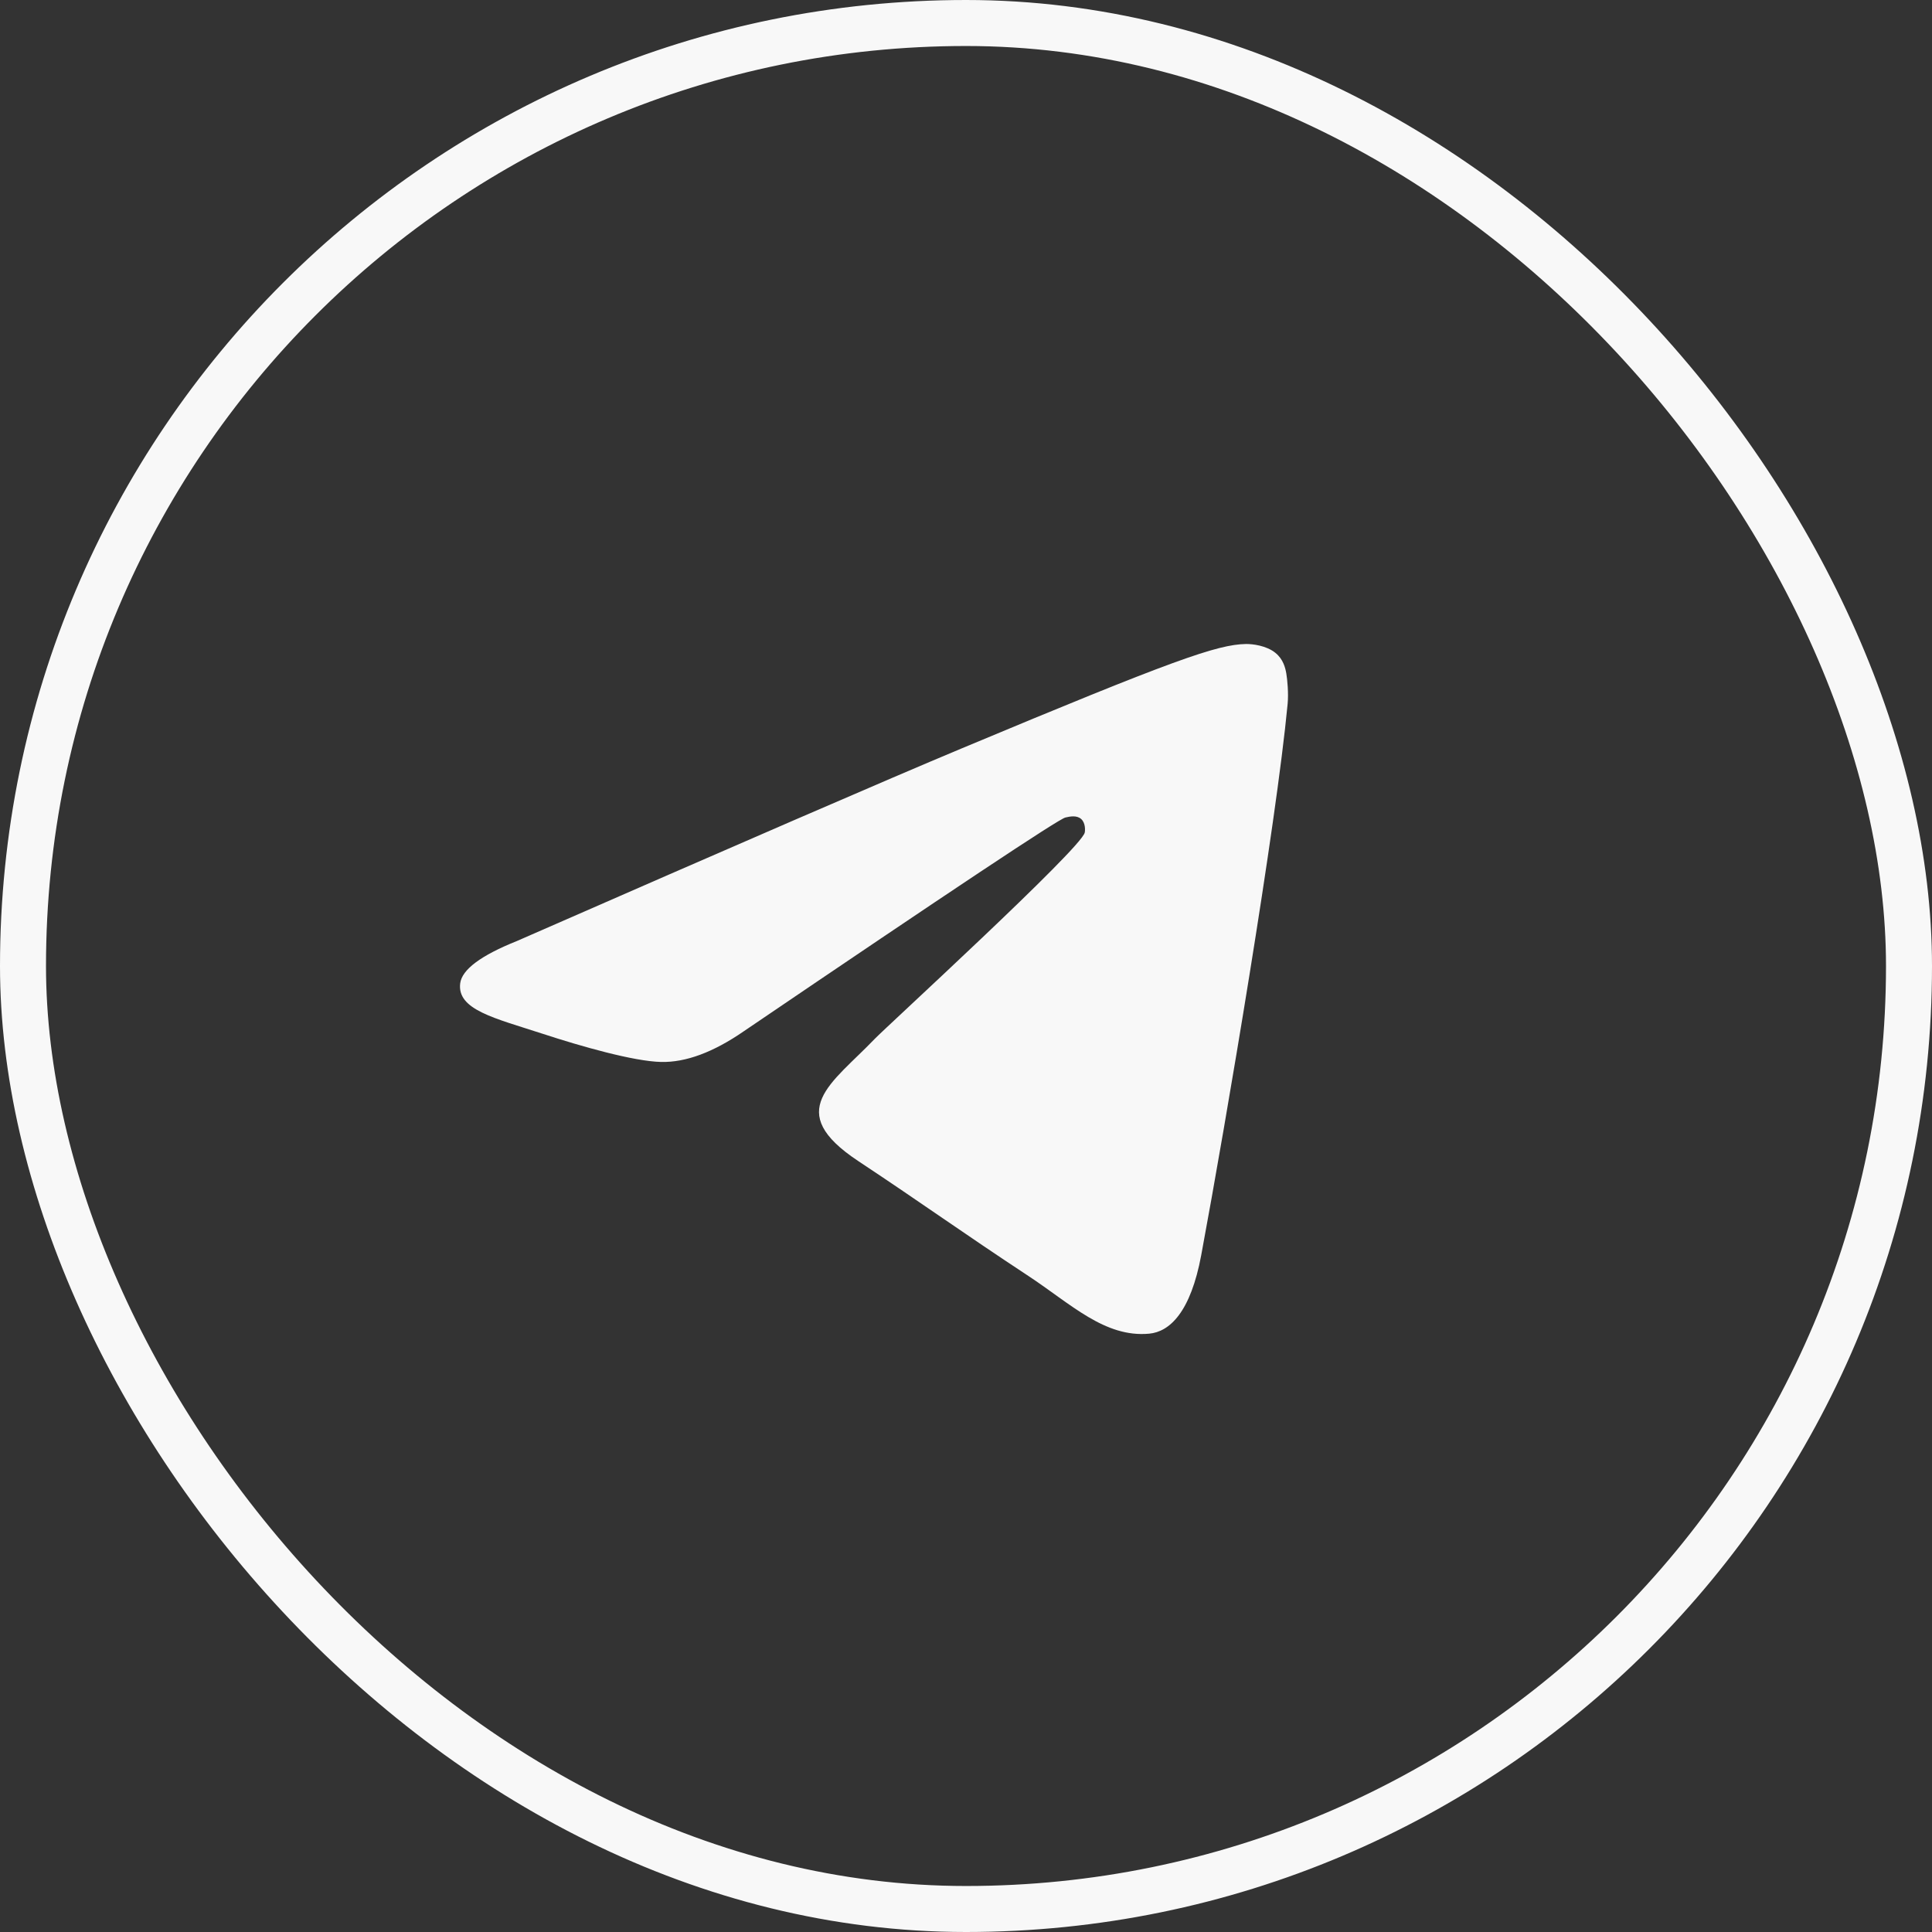
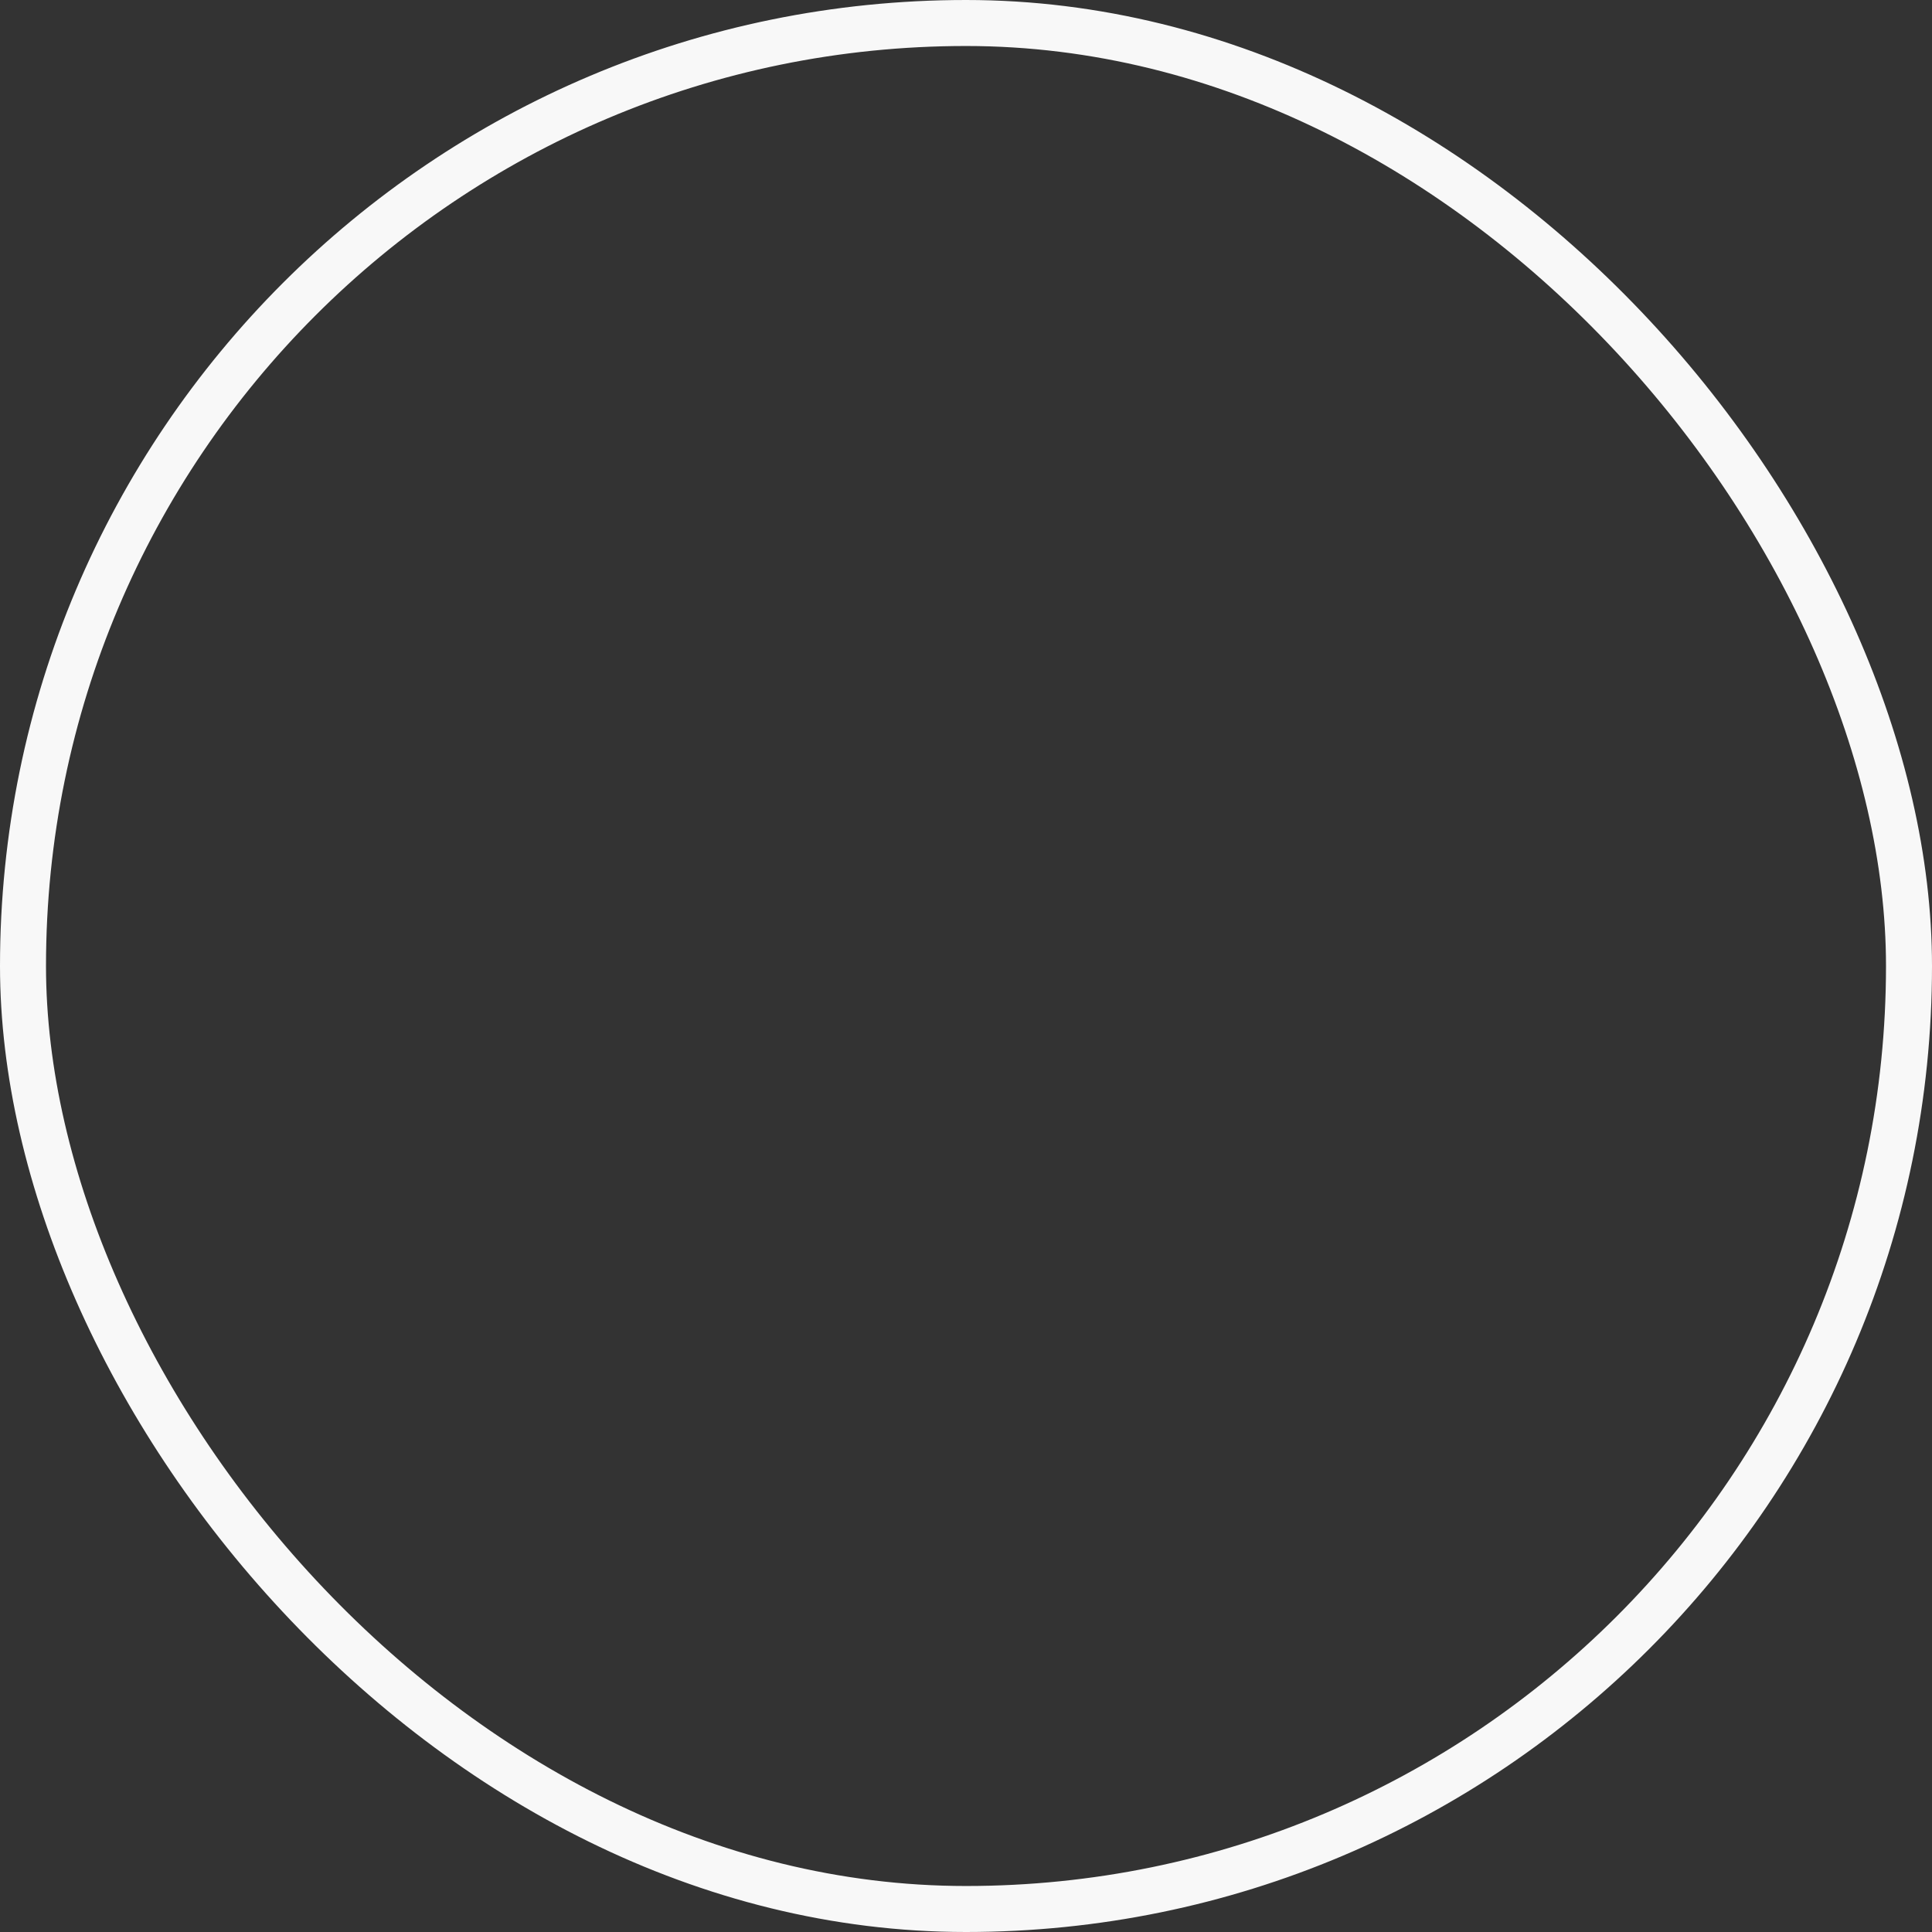
<svg xmlns="http://www.w3.org/2000/svg" width="42" height="42" viewBox="0 0 42 42" fill="none">
  <rect x="0" y="0" width="42" height="42" fill="#333333" stroke="none" />
-   <path d="M11.237 20.457C16.069 18.341 19.291 16.945 20.903 16.271C25.506 14.346 26.463 14.011 27.086 14C27.223 13.998 27.53 14.032 27.728 14.194C27.896 14.331 27.942 14.516 27.964 14.645C27.986 14.775 28.014 15.071 27.992 15.302C27.743 17.937 26.663 24.332 26.114 27.284C25.882 28.533 25.424 28.952 24.982 28.993C24.019 29.082 23.288 28.353 22.356 27.738C20.897 26.777 20.073 26.178 18.657 25.24C17.02 24.156 18.081 23.56 19.014 22.586C19.258 22.331 23.499 18.452 23.581 18.1C23.591 18.056 23.601 17.892 23.504 17.805C23.407 17.719 23.264 17.748 23.161 17.772C23.014 17.805 20.684 19.354 16.169 22.419C15.508 22.875 14.909 23.098 14.372 23.086C13.78 23.073 12.642 22.75 11.796 22.473C10.758 22.134 9.933 21.954 10.004 21.378C10.042 21.078 10.453 20.771 11.237 20.457Z" fill="#F8F8F8" />
  <rect x="0.5" y="0.5" width="41" height="41" rx="20.5" stroke="#F8F8F8" />
</svg>